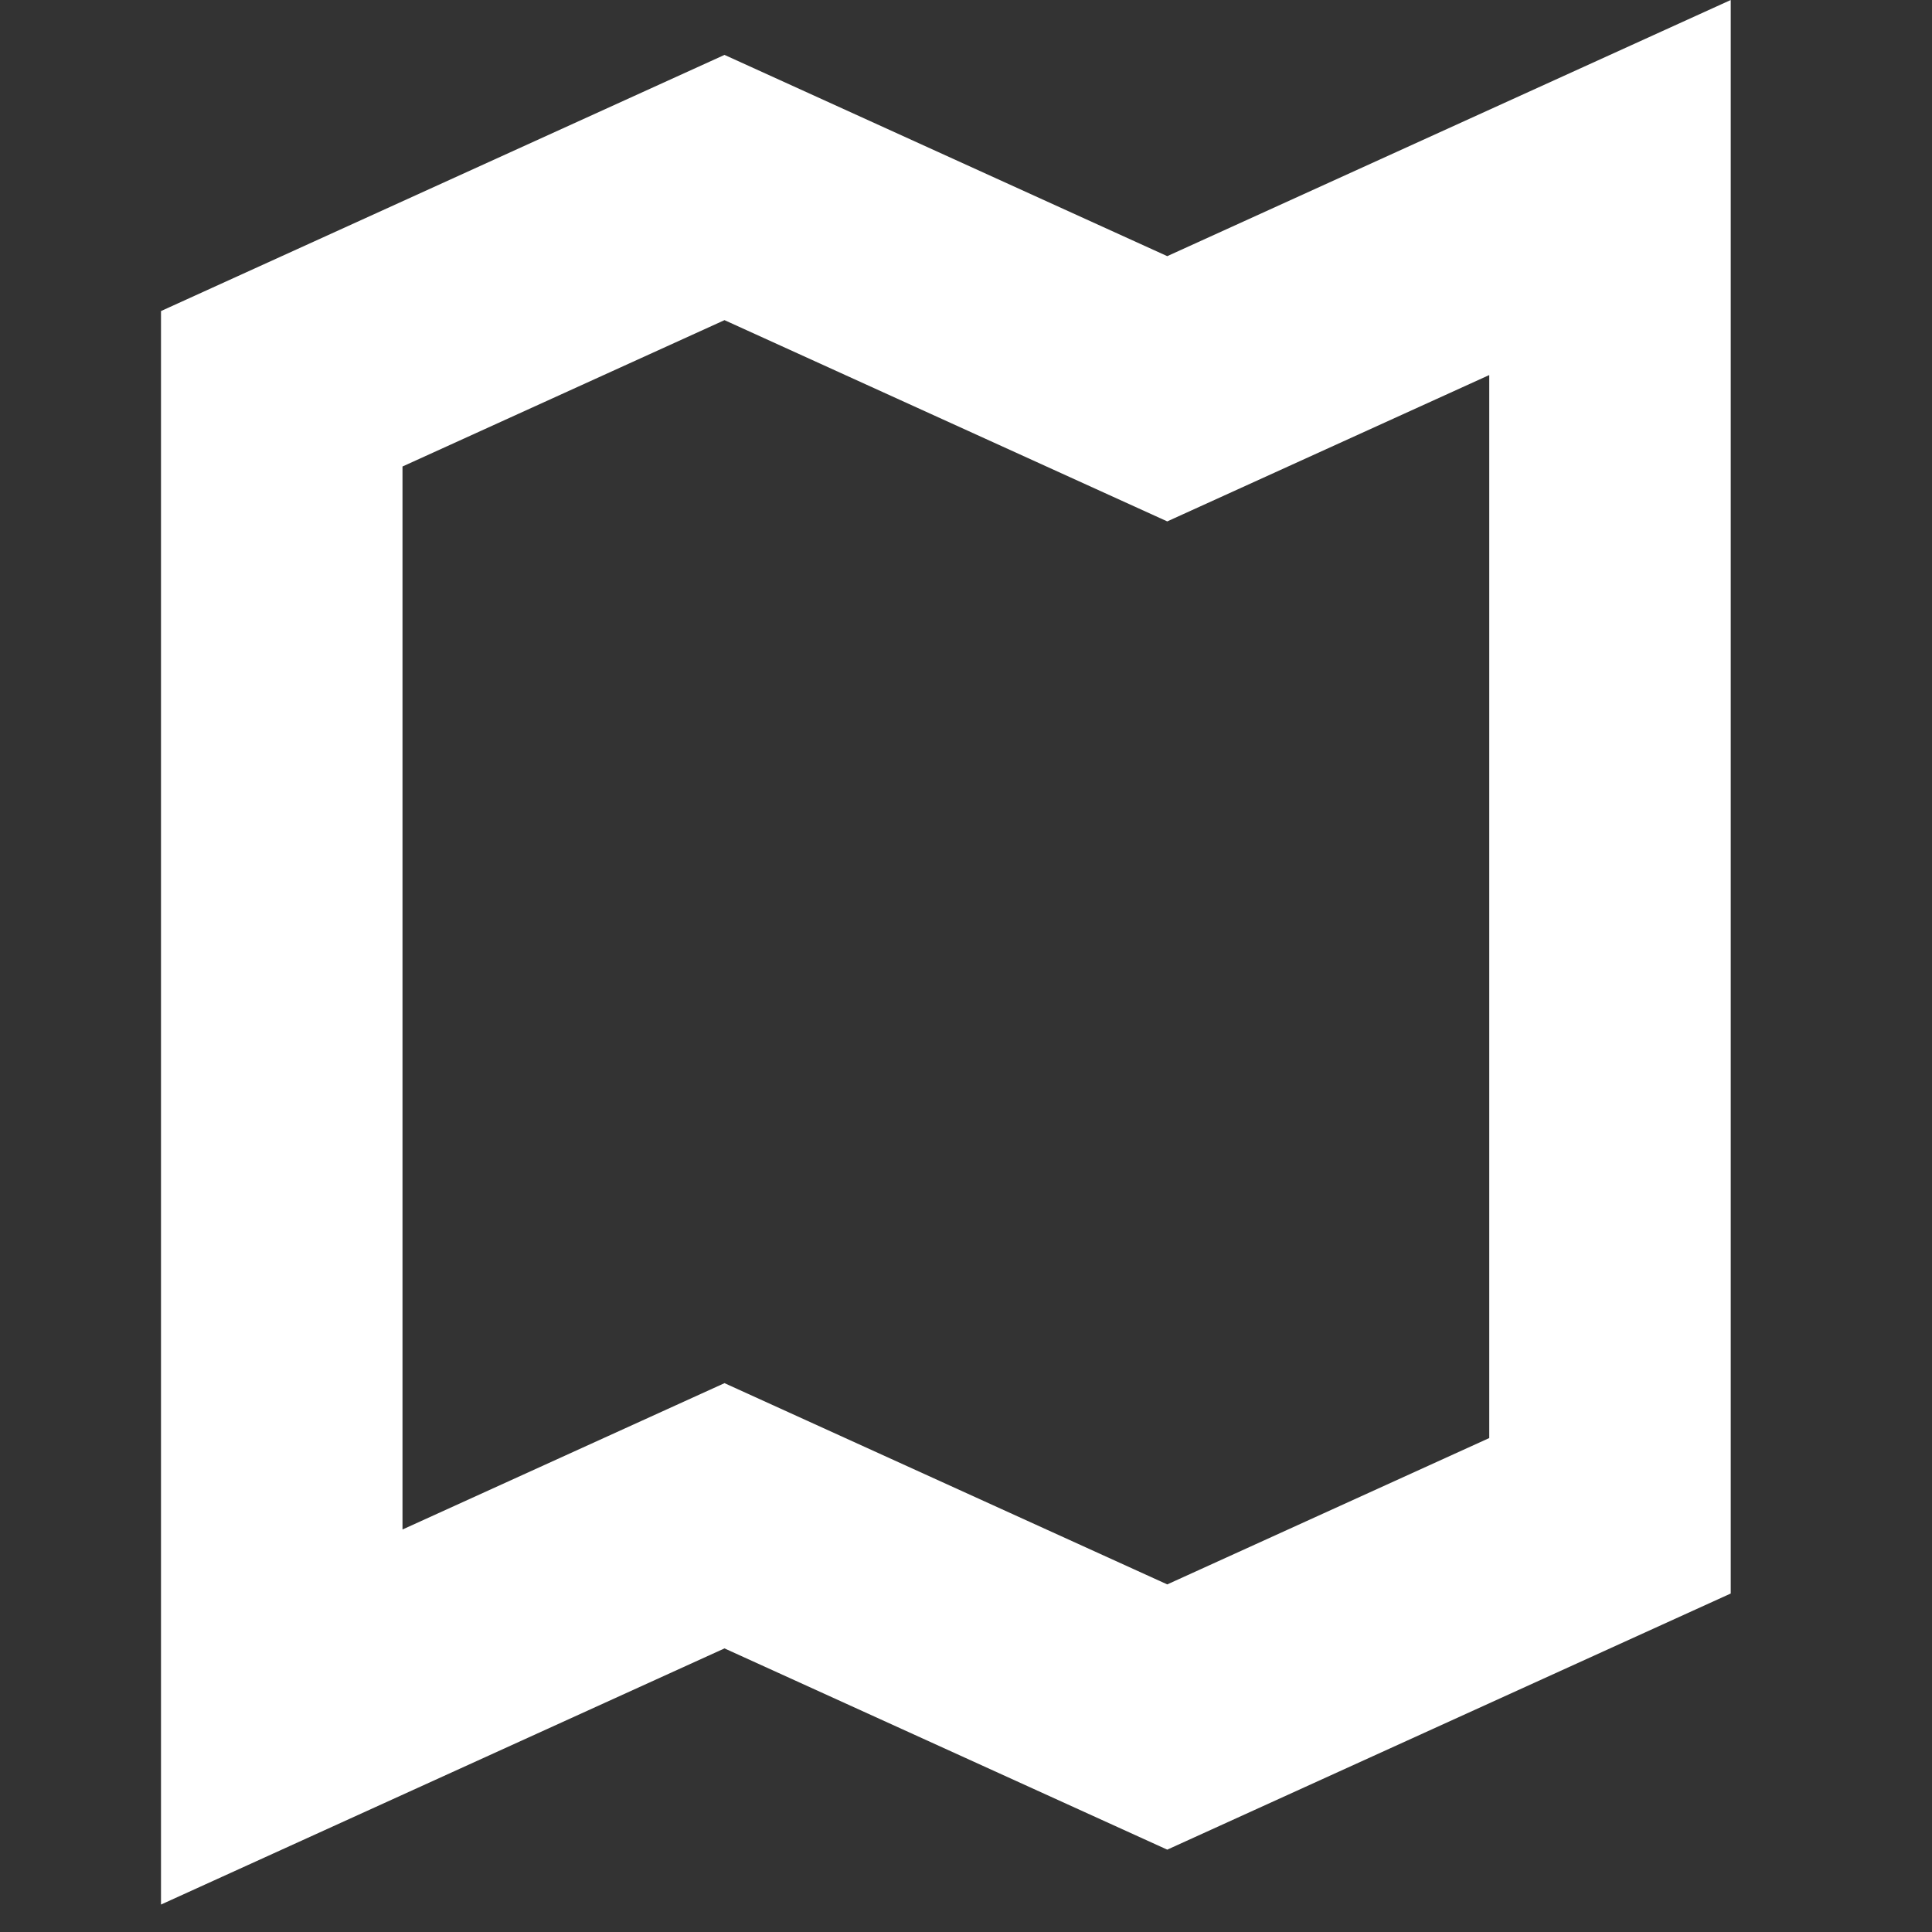
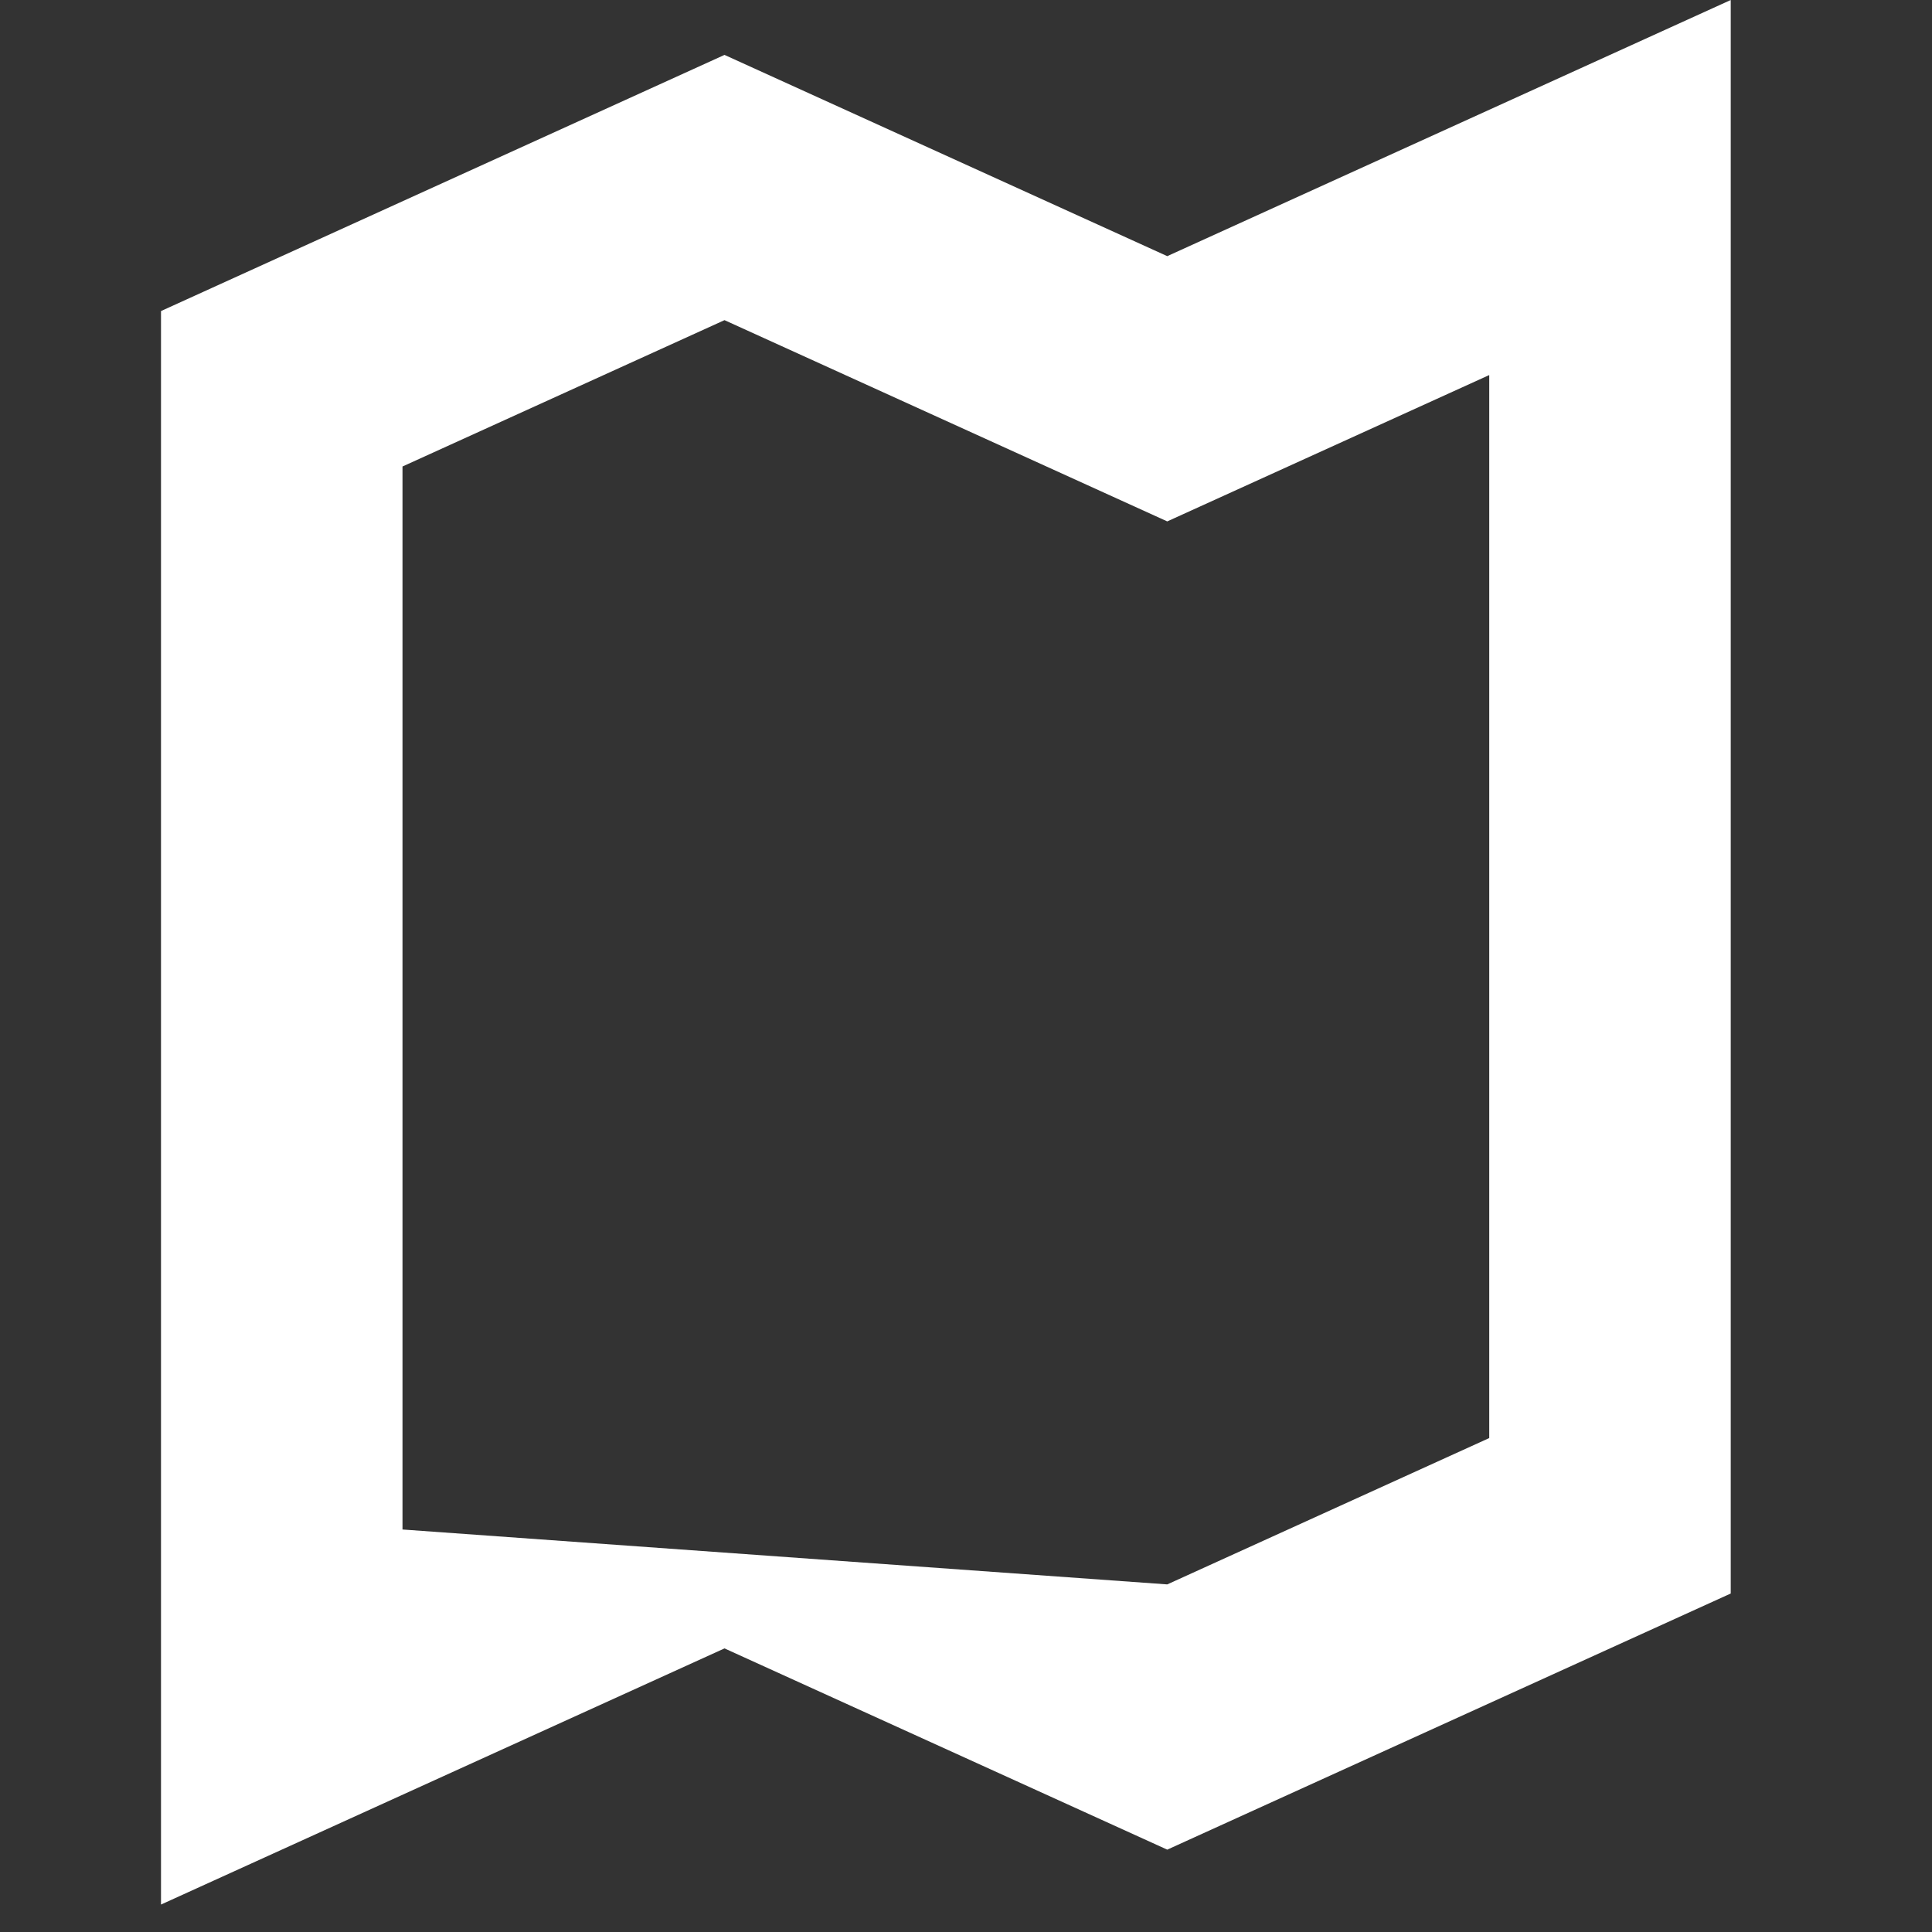
<svg xmlns="http://www.w3.org/2000/svg" viewBox="0 0 24 24" fill="none">
  <rect x="0" y="0" width="24" height="24" fill="#333333" stroke="none" />
-   <path fill-rule="evenodd" clip-rule="evenodd" d="M21.5 0V19.795L14.5 22.977L9 20.477L2 23.659V3.864L9 0.682L14.5 3.182L21.5 0ZM5 5.795V19L9 17.182L14.5 19.682L18.5 17.864V4.659L14.5 6.477L9 3.977L5 5.795Z" fill="white" />
+   <path fill-rule="evenodd" clip-rule="evenodd" d="M21.5 0V19.795L14.5 22.977L9 20.477L2 23.659V3.864L9 0.682L14.5 3.182L21.5 0ZM5 5.795V19L14.5 19.682L18.5 17.864V4.659L14.5 6.477L9 3.977L5 5.795Z" fill="white" />
</svg>